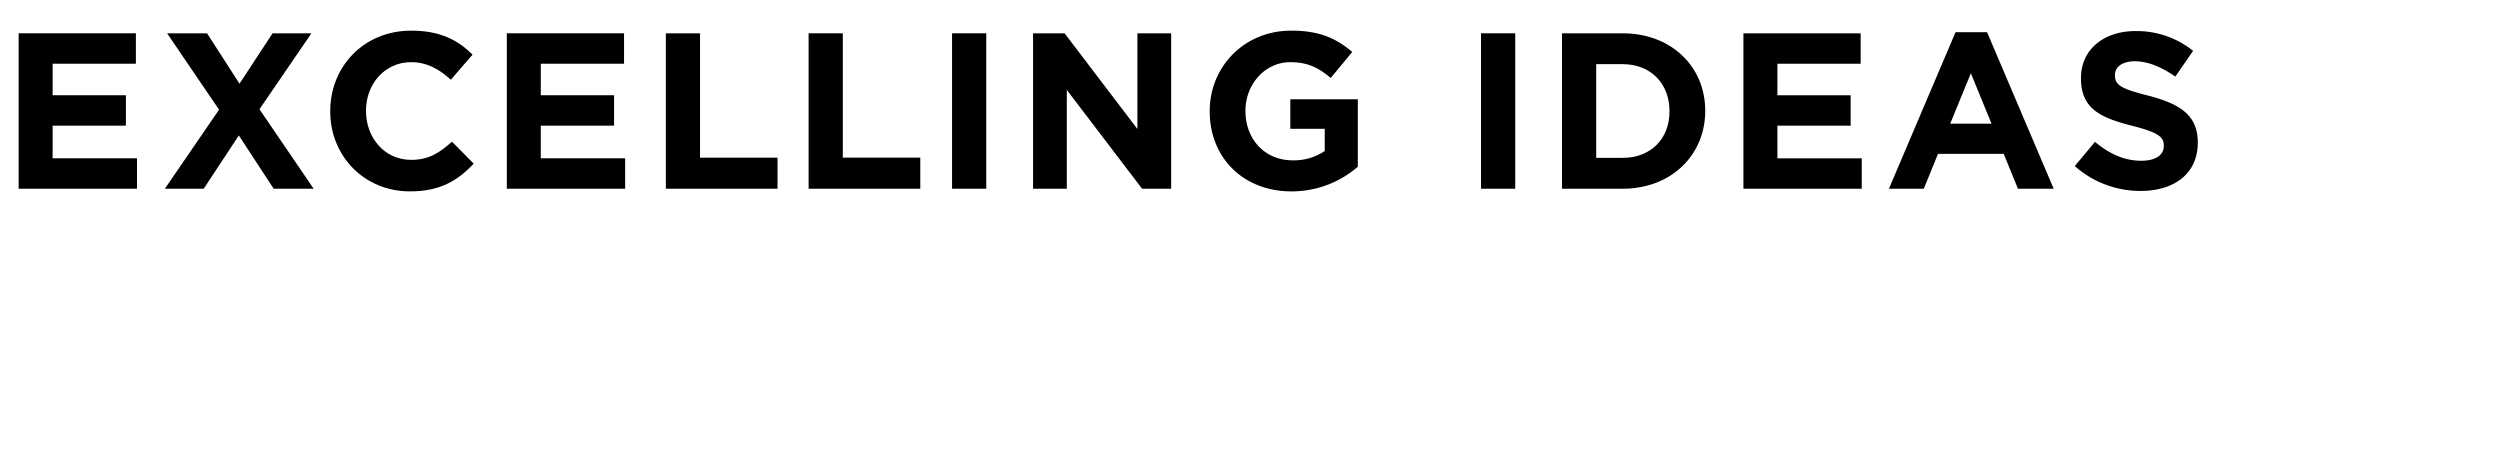
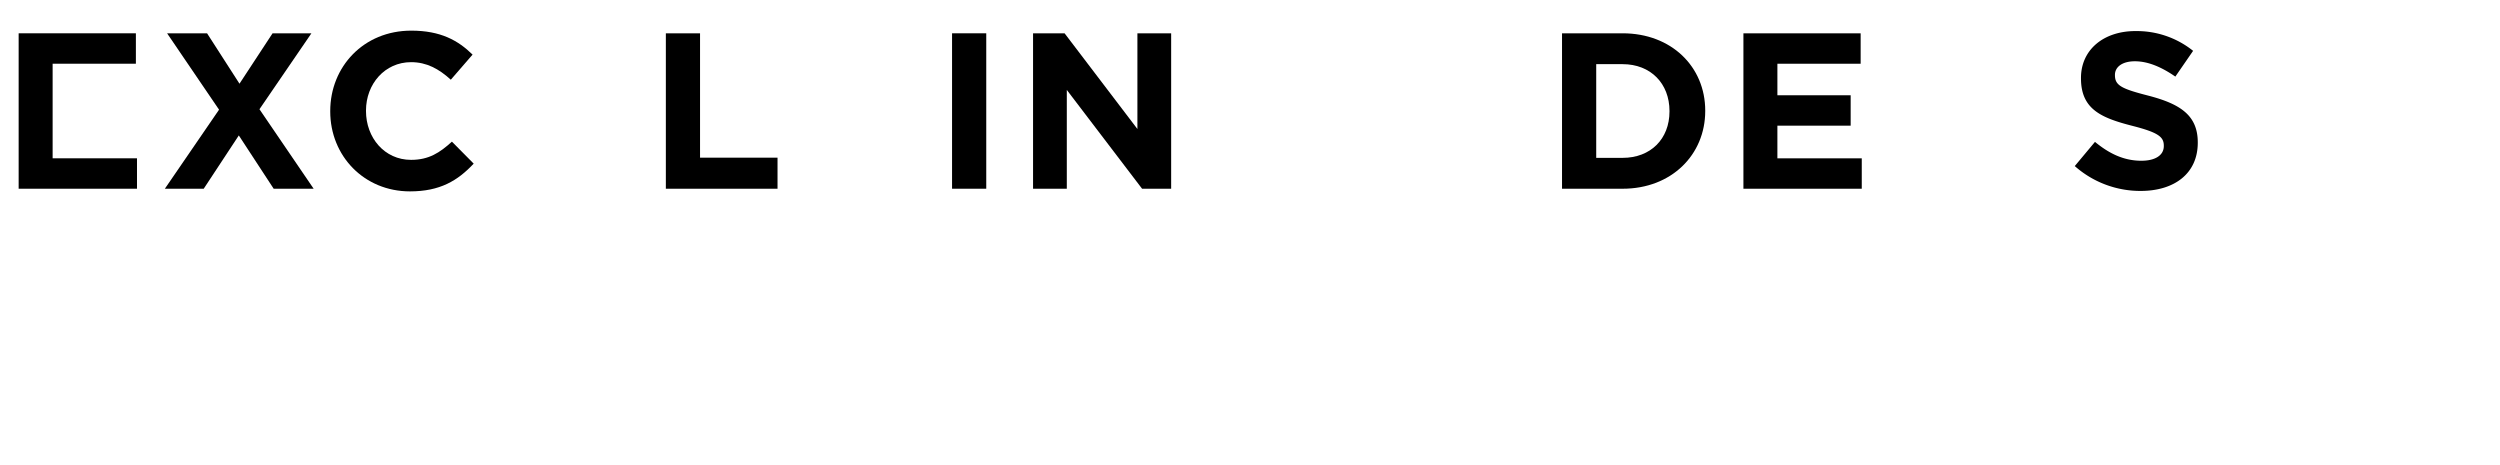
<svg xmlns="http://www.w3.org/2000/svg" id="Layer_1" data-name="Layer 1" viewBox="0 0 1087.042 202.235">
  <defs>
    <style>
      .cls-1 {
        fill: none;
      }
    </style>
  </defs>
  <title>FullLogoEI</title>
  <g>
-     <path d="M1.027,1.456H52V14.682H15.8V28.391H47.657V41.618H15.8V55.81H52.484V69.036H1.027Z" transform="translate(7.082 13.023)" />
+     <path d="M1.027,1.456H52V14.682H15.8V28.391V41.618H15.8V55.81H52.484V69.036H1.027Z" transform="translate(7.082 13.023)" />
    <path d="M128.327,1.456,105.736,34.474l23.557,34.562H111.914L96.758,45.866,81.5,69.036h-16.9L88.165,34.667,65.574,1.456H82.952l14.1,21.915L111.432,1.456Z" transform="translate(7.082 13.023)" />
    <path d="M136.511,35.439v-.193C136.511,16.034,150.993.3,171.749.3,184.493.3,192.12,4.546,198.4,10.724l-9.461,10.909c-5.213-4.73-10.523-7.627-17.281-7.627-11.392,0-19.6,9.461-19.6,21.046v.193c0,11.585,8.013,21.24,19.6,21.24,7.723,0,12.454-3.089,17.764-7.917l9.461,9.558C191.927,65.56,184.2,70.194,171.17,70.194,151.282,70.194,136.511,54.844,136.511,35.439Z" transform="translate(7.082 13.023)" />
-     <path d="M213.289,1.456h50.975V14.682h-36.2V28.391H259.92V41.618H228.06V55.81h36.686V69.036H213.289Z" transform="translate(7.082 13.023)" />
    <path d="M282.441,1.456h14.868V55.52H331V69.036H282.441Z" transform="translate(7.082 13.023)" />
-     <path d="M344.515,1.456h14.868V55.52h33.693V69.036H344.515Z" transform="translate(7.082 13.023)" />
    <path d="M406.889,1.456h14.868v67.58H406.889Z" transform="translate(7.082 13.023)" />
    <path d="M442.107,1.456h13.709l31.666,41.61V1.456h14.675v67.58H489.509L456.782,26.074V69.036H442.107Z" transform="translate(7.082 13.023)" />
-     <path d="M518.924,35.439v-.193C518.924,16.034,533.888.3,554.355.3c12.164,0,19.5,3.283,26.549,9.268l-9.364,11.3c-5.213-4.344-9.848-6.854-17.667-6.854-10.813,0-19.405,9.558-19.405,21.046v.193c0,12.357,8.5,21.433,20.467,21.433a23.726,23.726,0,0,0,14-4.055V42.969H553.969V30.129h29.349V59.478a43.864,43.864,0,0,1-28.866,10.716C533.4,70.194,518.924,55.423,518.924,35.439Z" transform="translate(7.082 13.023)" />
-     <path d="M636.894,1.456h14.868v67.58H636.894Z" transform="translate(7.082 13.023)" />
    <path d="M672.112,1.456h26.356c21.239,0,35.913,14.578,35.913,33.6v.193c0,19.019-14.674,33.79-35.913,33.79H672.112ZM686.98,14.876V55.616h11.488c12.164,0,20.37-8.206,20.37-20.177v-.193c0-11.971-8.206-20.37-20.37-20.37Z" transform="translate(7.082 13.023)" />
    <path d="M750.986,1.456H801.96V14.682h-36.2V28.391h31.858V41.618H765.757V55.81h36.686V69.036H750.986Z" transform="translate(7.082 13.023)" />
-     <path d="M843.22.973h13.709l28.963,68.062H870.349L864.17,53.879H835.594l-6.179,15.157H814.258Zm15.641,39.775-8.979-21.915L840.9,40.749Z" transform="translate(7.082 13.023)" />
    <path d="M895.062,59.189l8.785-10.523c6.082,5.021,12.454,8.206,20.178,8.206,6.082,0,9.751-2.414,9.751-6.372v-.193c0-3.765-2.317-5.7-13.613-8.592-13.612-3.476-22.4-7.241-22.4-20.66v-.193c0-12.261,9.848-20.37,23.653-20.37a39.119,39.119,0,0,1,25.1,8.592l-7.724,11.2c-5.985-4.151-11.874-6.662-17.57-6.662s-8.689,2.607-8.689,5.889V19.7c0,4.441,2.9,5.889,14.578,8.882,13.709,3.572,21.433,8.5,21.433,20.274v.193c0,13.419-10.233,20.95-24.812,20.95A43,43,0,0,1,895.062,59.189Z" transform="translate(7.082 13.023)" />
  </g>
  <path class="cls-1" d="M1079.959,189.213" transform="translate(7.082 13.023)" />
</svg>